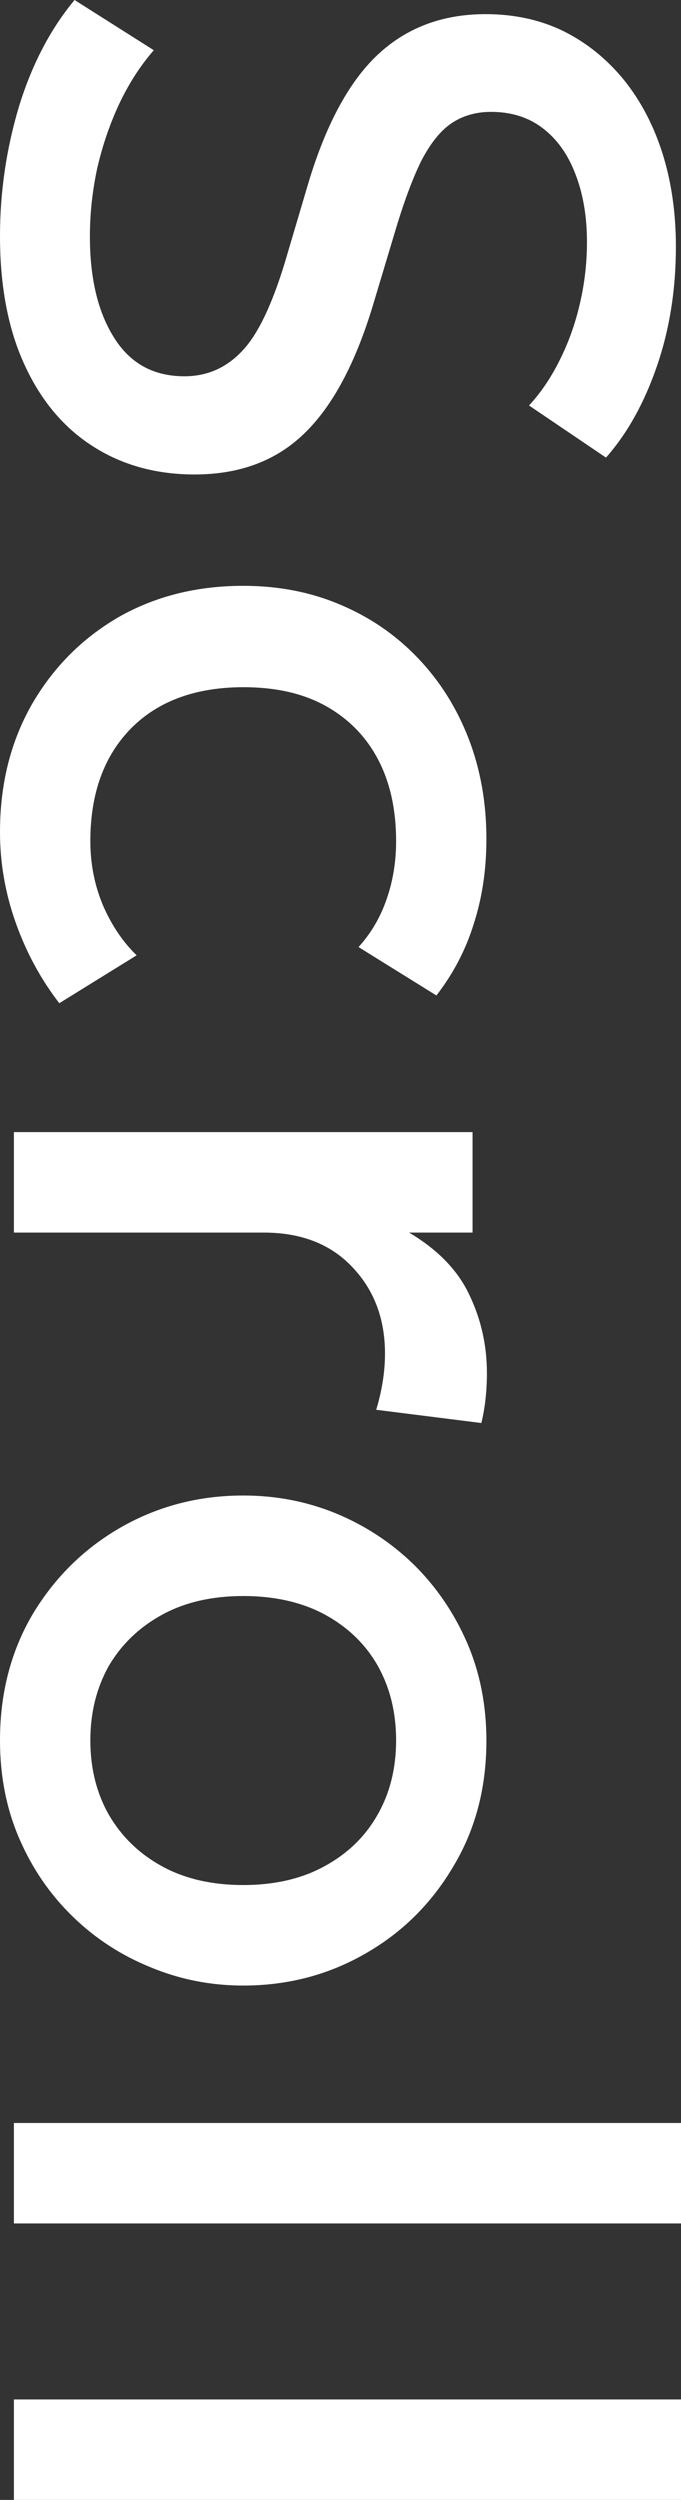
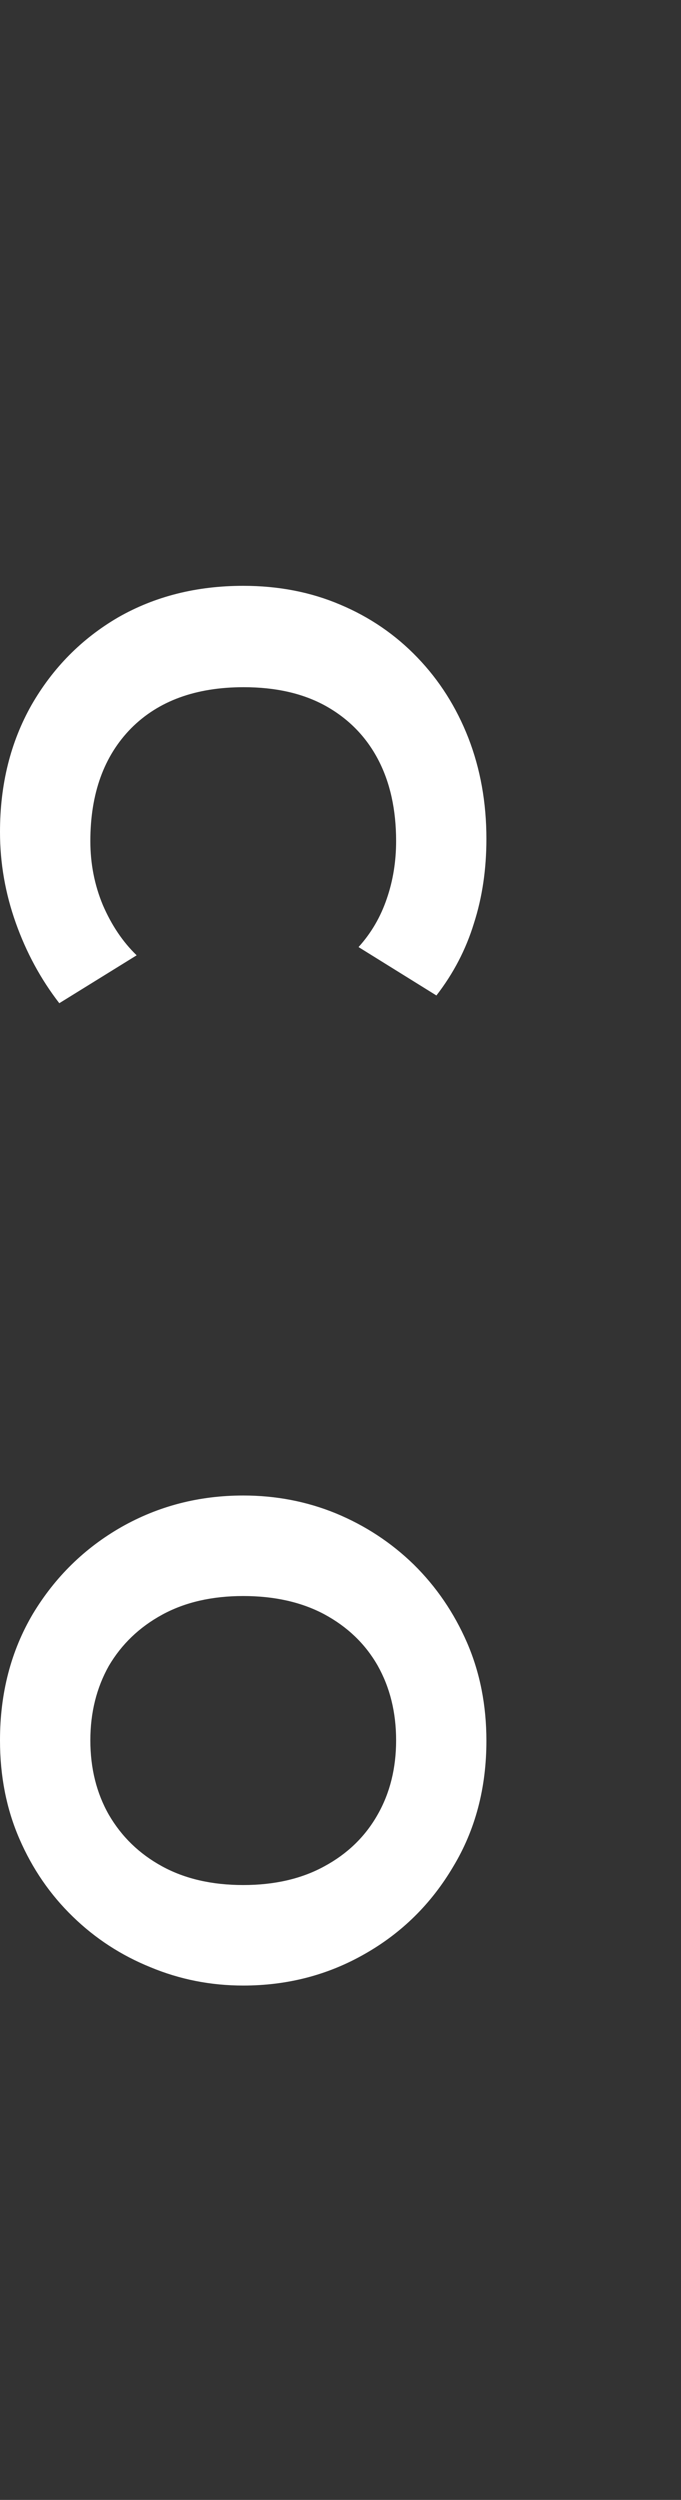
<svg xmlns="http://www.w3.org/2000/svg" width="12" height="44" viewBox="0 0 12 44" fill="none">
  <rect x="0" y="0" width="12" height="44" fill="#333333" stroke="none" />
-   <path d="M0.245 42.232L12 42.232L12 44L0.245 44L0.245 42.232Z" fill="white" />
-   <path d="M0.245 37.366L12 37.366L12 39.134L0.245 39.134L0.245 37.366Z" fill="white" />
  <path d="M1.23856e-05 30.631C1.24224e-05 29.8 0.193 29.058 0.58 28.404C0.971 27.756 1.491 27.247 2.139 26.877C2.792 26.507 3.507 26.322 4.286 26.322C4.863 26.322 5.407 26.427 5.918 26.636C6.435 26.85 6.893 27.15 7.29 27.536C7.687 27.927 8 28.385 8.229 28.91C8.457 29.436 8.571 30.012 8.571 30.639C8.571 31.469 8.376 32.209 7.984 32.857C7.597 33.511 7.078 34.022 6.425 34.392C5.777 34.762 5.064 34.947 4.286 34.947C3.714 34.947 3.17 34.84 2.653 34.625C2.136 34.416 1.679 34.119 1.282 33.733C0.884 33.347 0.571 32.892 0.343 32.367C0.114 31.841 1.23575e-05 31.263 1.23856e-05 30.631ZM1.592 30.631C1.592 31.123 1.701 31.56 1.918 31.941C2.142 32.326 2.454 32.629 2.857 32.849C3.26 33.069 3.736 33.178 4.286 33.178C4.835 33.178 5.312 33.069 5.714 32.849C6.122 32.629 6.435 32.326 6.653 31.941C6.871 31.56 6.98 31.123 6.98 30.631C6.98 30.137 6.871 29.698 6.653 29.312C6.435 28.932 6.122 28.632 5.714 28.412C5.312 28.198 4.835 28.091 4.286 28.091C3.736 28.091 3.26 28.2 2.857 28.42C2.454 28.64 2.142 28.94 1.918 29.32C1.701 29.706 1.592 30.143 1.592 30.631Z" fill="white" />
-   <path d="M0.245 19.926L8.327 19.926L8.327 21.694L7.208 21.694C7.714 21.994 8.068 22.359 8.269 22.788C8.476 23.216 8.58 23.677 8.58 24.17C8.58 24.331 8.571 24.483 8.555 24.628C8.539 24.773 8.514 24.912 8.482 25.046L6.629 24.813C6.678 24.652 6.716 24.489 6.743 24.323C6.77 24.157 6.784 23.991 6.784 23.824C6.784 23.208 6.59 22.699 6.204 22.297C5.823 21.895 5.303 21.694 4.645 21.694L0.245 21.694L0.245 19.926Z" fill="white" />
  <path d="M1.23845e-05 14.643C1.24216e-05 13.807 0.185 13.063 0.555 12.409C0.931 11.755 1.439 11.241 2.082 10.866C2.729 10.496 3.464 10.311 4.286 10.311C4.906 10.311 5.475 10.421 5.992 10.641C6.514 10.86 6.969 11.171 7.355 11.573C7.742 11.975 8.041 12.446 8.253 12.988C8.465 13.534 8.571 14.126 8.571 14.764C8.571 15.3 8.498 15.795 8.351 16.251C8.21 16.712 7.989 17.135 7.69 17.521L6.318 16.669C6.542 16.422 6.707 16.138 6.816 15.817C6.925 15.501 6.98 15.163 6.98 14.804C6.98 14.247 6.873 13.767 6.661 13.365C6.449 12.963 6.142 12.65 5.739 12.425C5.342 12.205 4.86 12.095 4.294 12.095C3.45 12.095 2.789 12.337 2.31 12.819C1.831 13.306 1.592 13.968 1.592 14.804C1.592 15.201 1.665 15.576 1.812 15.929C1.965 16.283 2.163 16.578 2.408 16.814L1.045 17.657C0.718 17.234 0.463 16.763 0.278 16.243C0.093 15.723 1.23602e-05 15.19 1.23845e-05 14.643Z" fill="white" />
-   <path d="M1.18113e-05 4.155C1.18458e-05 3.378 0.112 2.618 0.335 1.873C0.563 1.133 0.89 0.509 1.314 -4.56033e-07L2.71 0.884C2.476 1.152 2.275 1.463 2.106 1.817C1.937 2.176 1.807 2.556 1.714 2.958C1.627 3.36 1.584 3.762 1.584 4.163C1.584 4.898 1.725 5.49 2.008 5.94C2.291 6.395 2.705 6.623 3.249 6.623C3.657 6.623 4.003 6.468 4.286 6.157C4.569 5.851 4.83 5.283 5.069 4.453L5.412 3.295C5.722 2.234 6.133 1.46 6.645 0.973C7.156 0.49 7.793 0.249 8.555 0.249C9.061 0.249 9.518 0.348 9.927 0.547C10.335 0.75 10.688 1.034 10.988 1.399C11.287 1.768 11.516 2.202 11.674 2.701C11.831 3.199 11.91 3.746 11.91 4.34C11.91 5.096 11.799 5.798 11.575 6.446C11.352 7.095 11.053 7.63 10.678 8.054L9.322 7.137C9.535 6.907 9.717 6.636 9.869 6.326C10.022 6.02 10.139 5.691 10.22 5.337C10.302 4.983 10.343 4.624 10.343 4.26C10.343 3.81 10.275 3.411 10.139 3.062C10.008 2.719 9.818 2.451 9.567 2.259C9.317 2.066 9.012 1.969 8.653 1.969C8.392 1.969 8.163 2.034 7.967 2.162C7.771 2.291 7.592 2.51 7.429 2.821C7.271 3.137 7.11 3.571 6.947 4.123L6.58 5.345C6.269 6.385 5.864 7.145 5.363 7.628C4.868 8.11 4.223 8.351 3.429 8.351C2.748 8.351 2.15 8.185 1.633 7.853C1.121 7.526 0.721 7.049 0.433 6.422C0.144 5.795 1.1772e-05 5.04 1.18113e-05 4.155Z" fill="white" />
</svg>